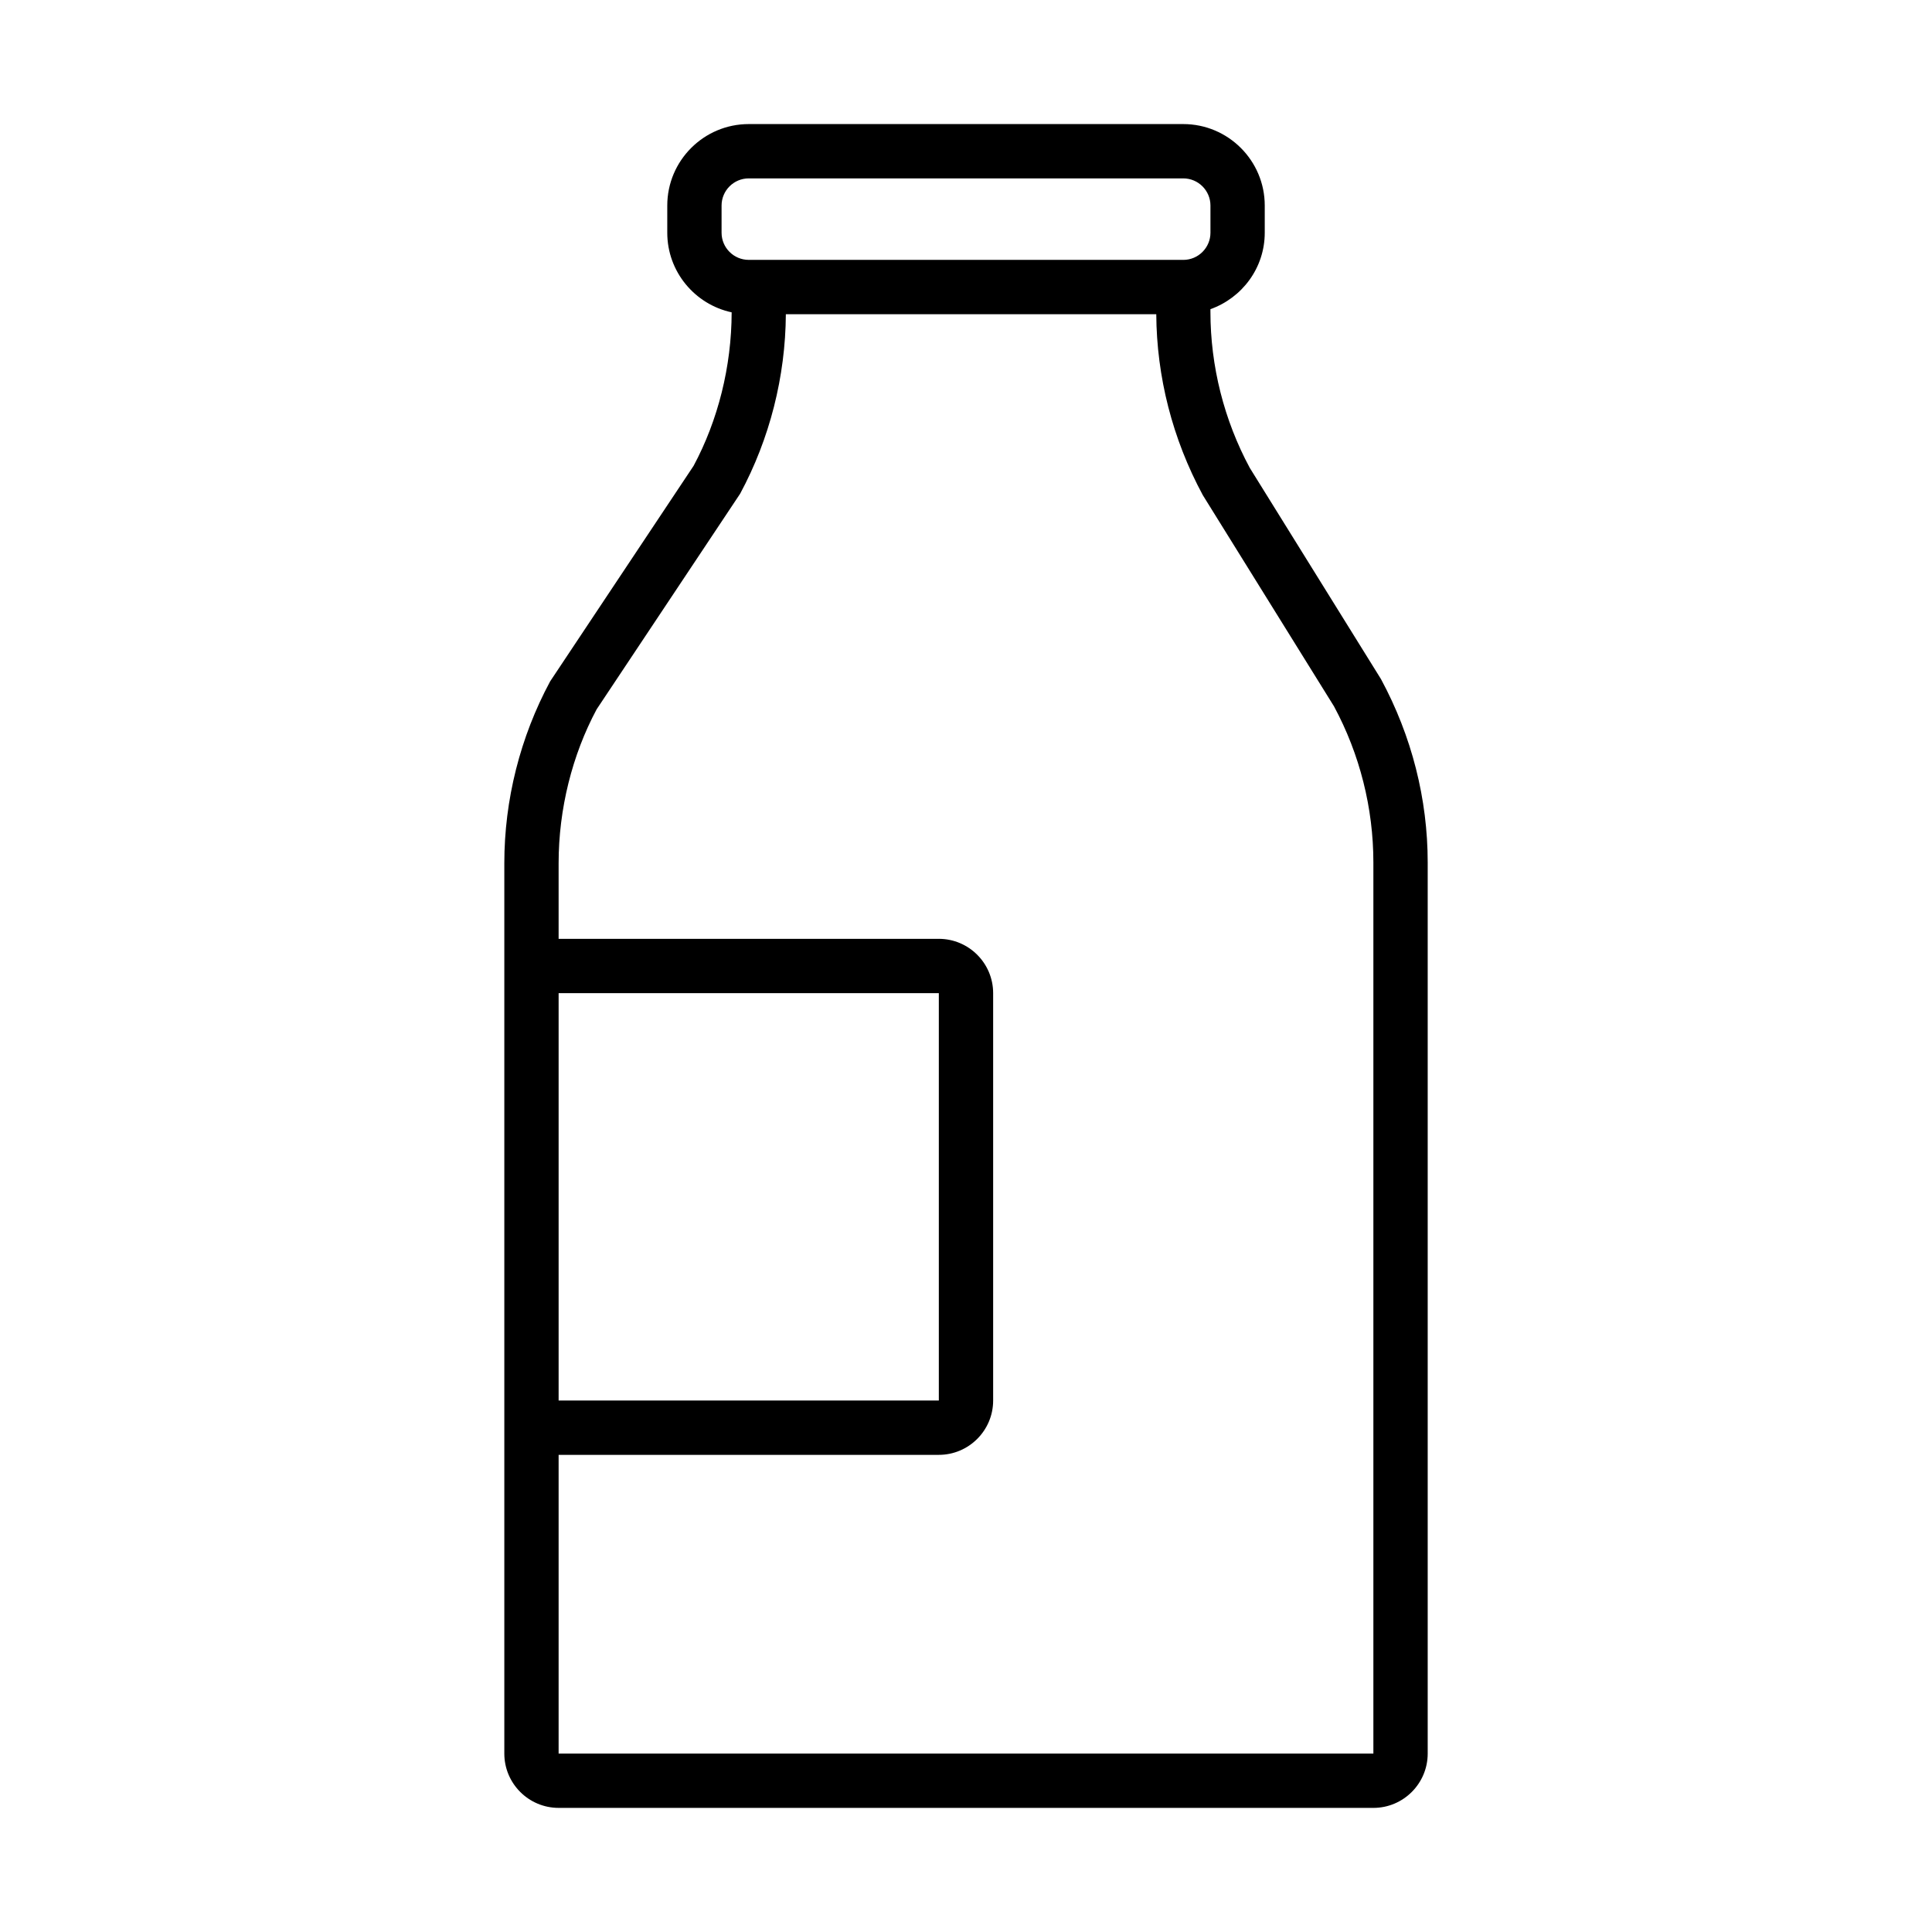
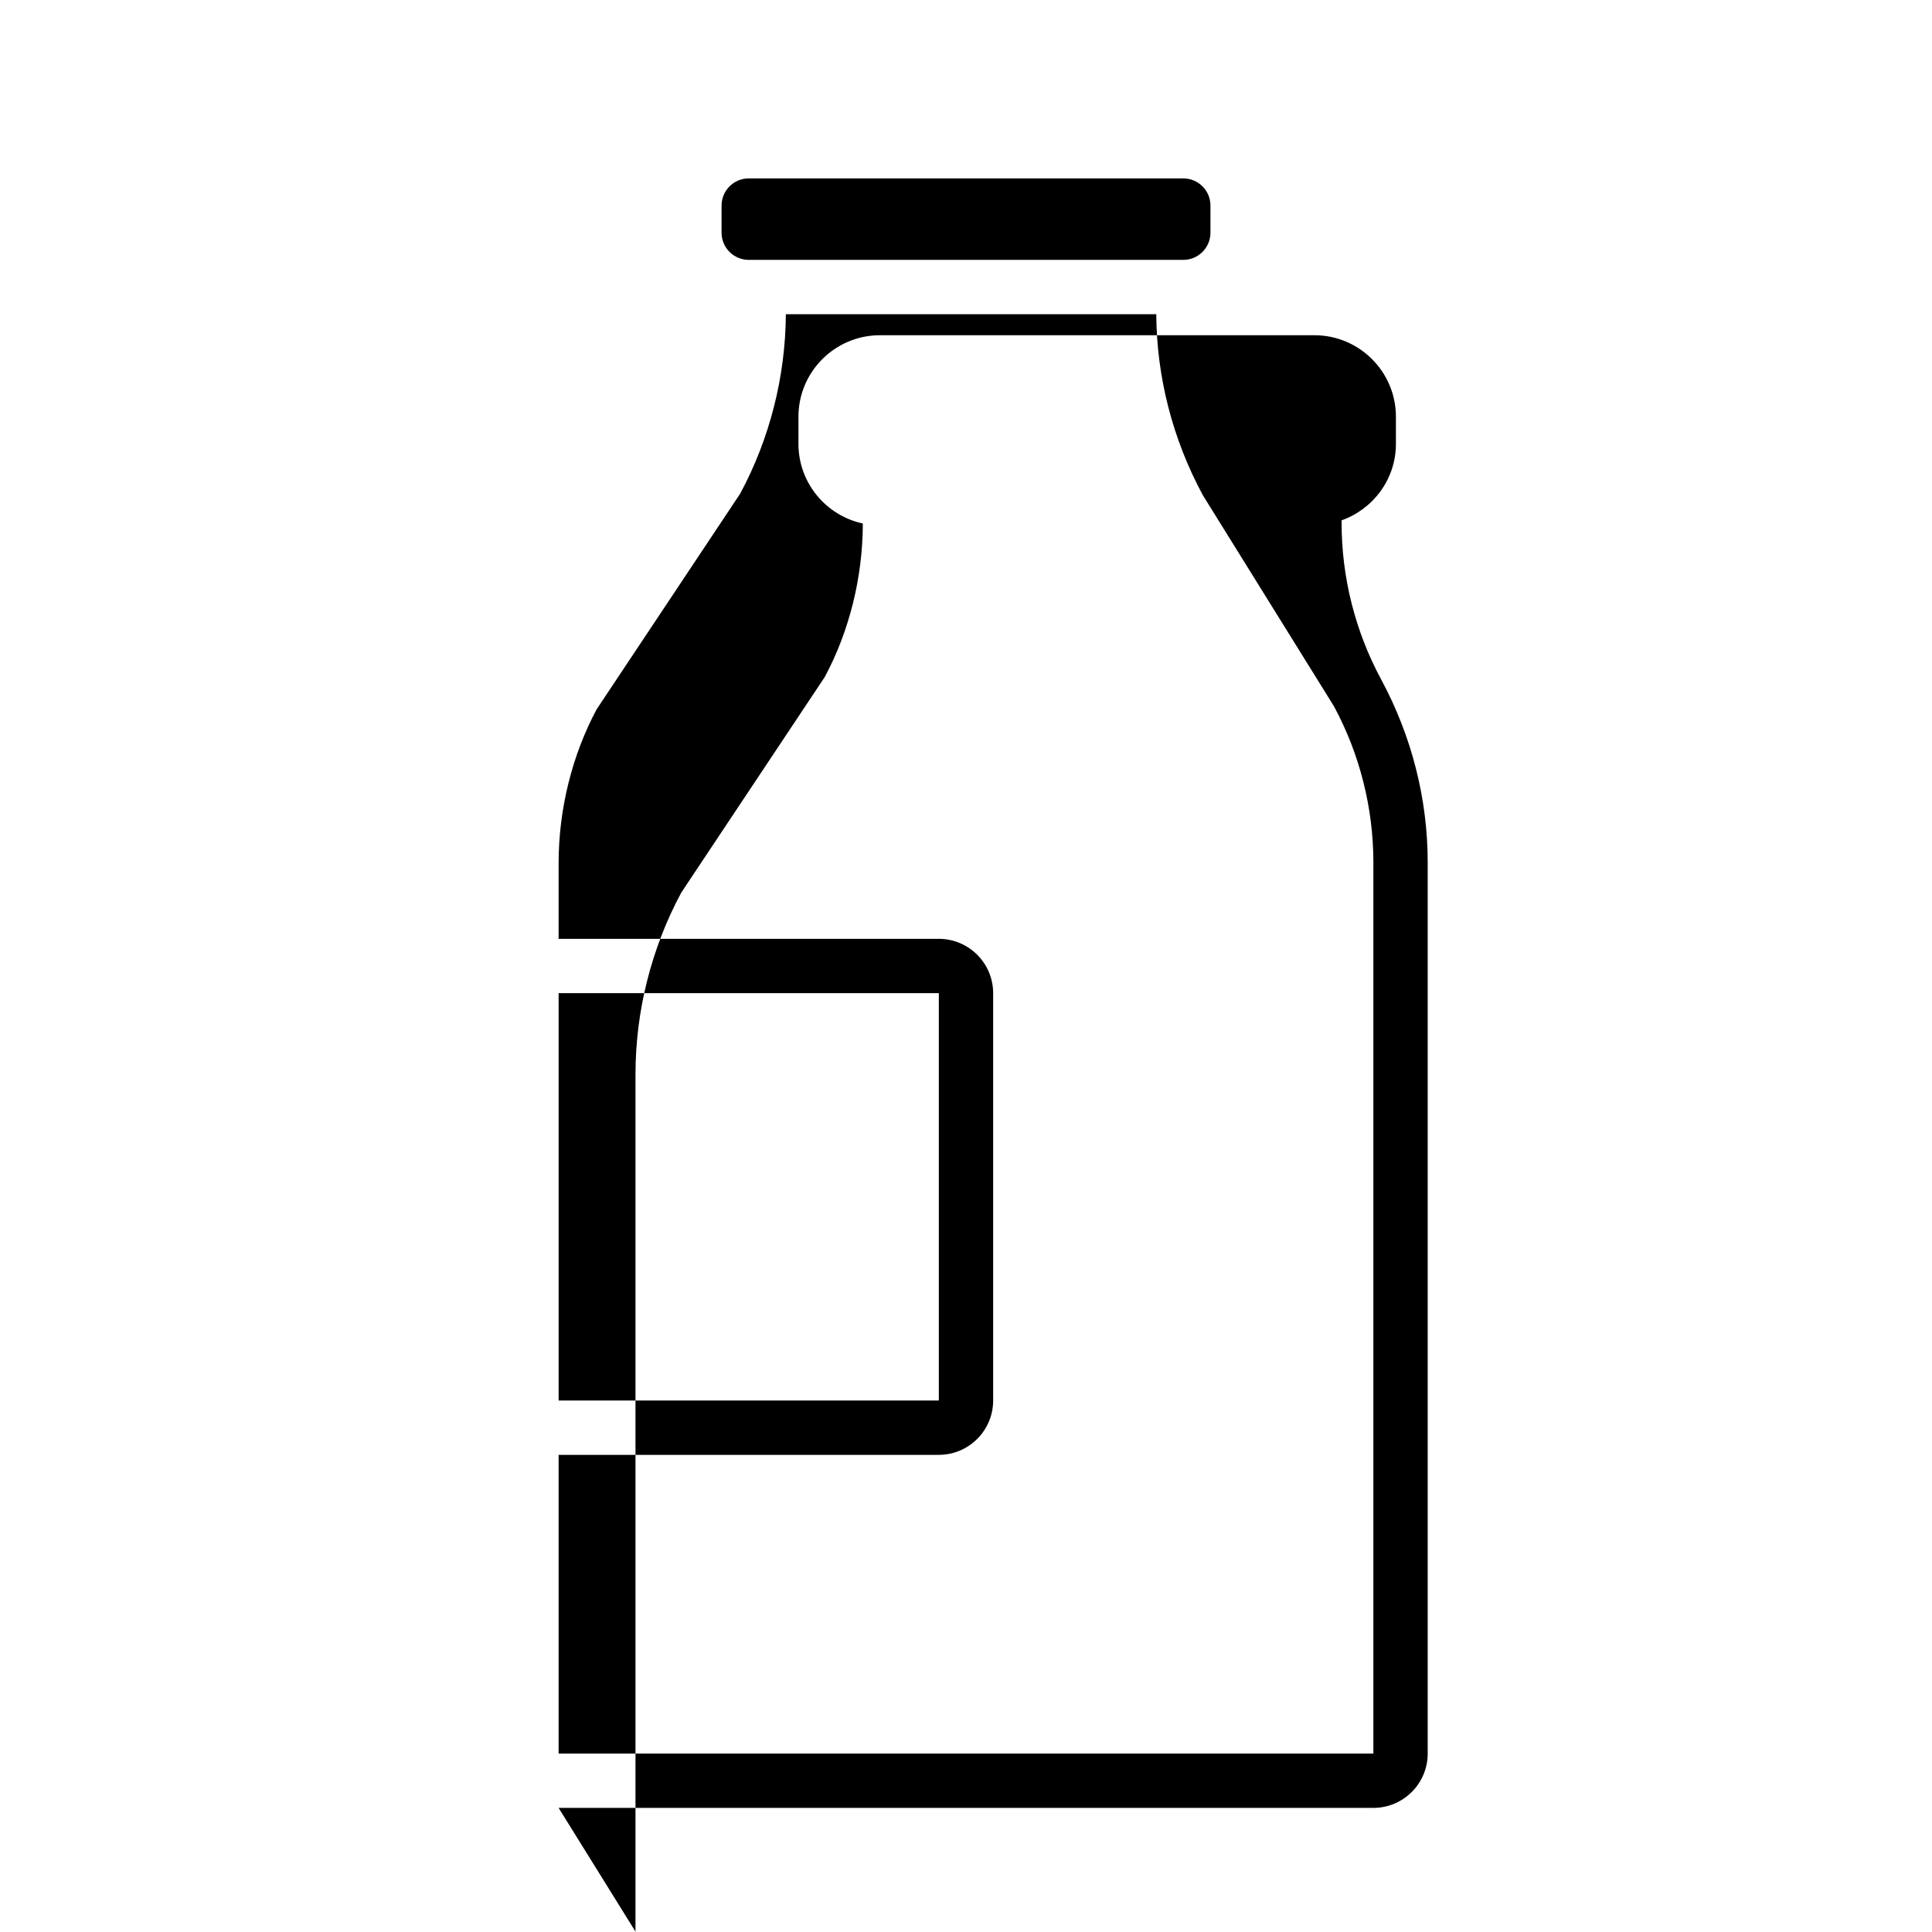
<svg xmlns="http://www.w3.org/2000/svg" fill="#000000" width="800px" height="800px" version="1.1" viewBox="144 144 512 512">
-   <path d="m292.04 623.11h215.92c7.934 0 14.395-6.457 14.395-14.395v-236.16c0-16.77-4.203-33.438-12.379-48.586l-34.762-55.961c-6.832-12.672-10.438-26.98-10.438-41.379v-0.695c8.359-2.981 14.395-10.895 14.395-20.266v-7.195c0-11.906-9.684-21.594-21.594-21.594h-115.15c-11.906 0-21.594 9.684-21.594 21.594v7.199c0 10.352 7.328 19.008 17.062 21.098-0.023 14.352-3.617 28.609-10.078 40.668l-38.02 57.125c-7.945 14.758-12.148 31.426-12.148 48.199v235.95c0 7.941 6.461 14.395 14.395 14.395zm0-215.92h100.76v107.96h-100.76zm43.184-201.52v-7.195c0-3.969 3.227-7.199 7.199-7.199h115.16c3.973 0 7.199 3.231 7.199 7.199v7.199c0 3.969-3.227 7.199-7.199 7.199l-115.16-0.004c-3.973 0-7.199-3.231-7.199-7.199zm-33.098 126.29 38.02-57.125c7.848-14.578 12.008-31.016 12.113-47.57h98.164c0.105 16.559 4.266 33 12.336 47.957l34.762 55.961c6.832 12.672 10.438 26.977 10.438 41.375v236.16h-215.92v-79.168h100.76c7.934 0 14.395-6.457 14.395-14.395v-107.96c0-7.938-6.461-14.395-14.395-14.395h-100.76v-20.035c0-14.398 3.606-28.707 10.086-40.805z" />
+   <path d="m292.04 623.11h215.92c7.934 0 14.395-6.457 14.395-14.395v-236.16c0-16.77-4.203-33.438-12.379-48.586c-6.832-12.672-10.438-26.98-10.438-41.379v-0.695c8.359-2.981 14.395-10.895 14.395-20.266v-7.195c0-11.906-9.684-21.594-21.594-21.594h-115.15c-11.906 0-21.594 9.684-21.594 21.594v7.199c0 10.352 7.328 19.008 17.062 21.098-0.023 14.352-3.617 28.609-10.078 40.668l-38.02 57.125c-7.945 14.758-12.148 31.426-12.148 48.199v235.95c0 7.941 6.461 14.395 14.395 14.395zm0-215.92h100.76v107.96h-100.76zm43.184-201.52v-7.195c0-3.969 3.227-7.199 7.199-7.199h115.16c3.973 0 7.199 3.231 7.199 7.199v7.199c0 3.969-3.227 7.199-7.199 7.199l-115.16-0.004c-3.973 0-7.199-3.231-7.199-7.199zm-33.098 126.29 38.02-57.125c7.848-14.578 12.008-31.016 12.113-47.57h98.164c0.105 16.559 4.266 33 12.336 47.957l34.762 55.961c6.832 12.672 10.438 26.977 10.438 41.375v236.16h-215.92v-79.168h100.76c7.934 0 14.395-6.457 14.395-14.395v-107.96c0-7.938-6.461-14.395-14.395-14.395h-100.76v-20.035c0-14.398 3.606-28.707 10.086-40.805z" />
</svg>